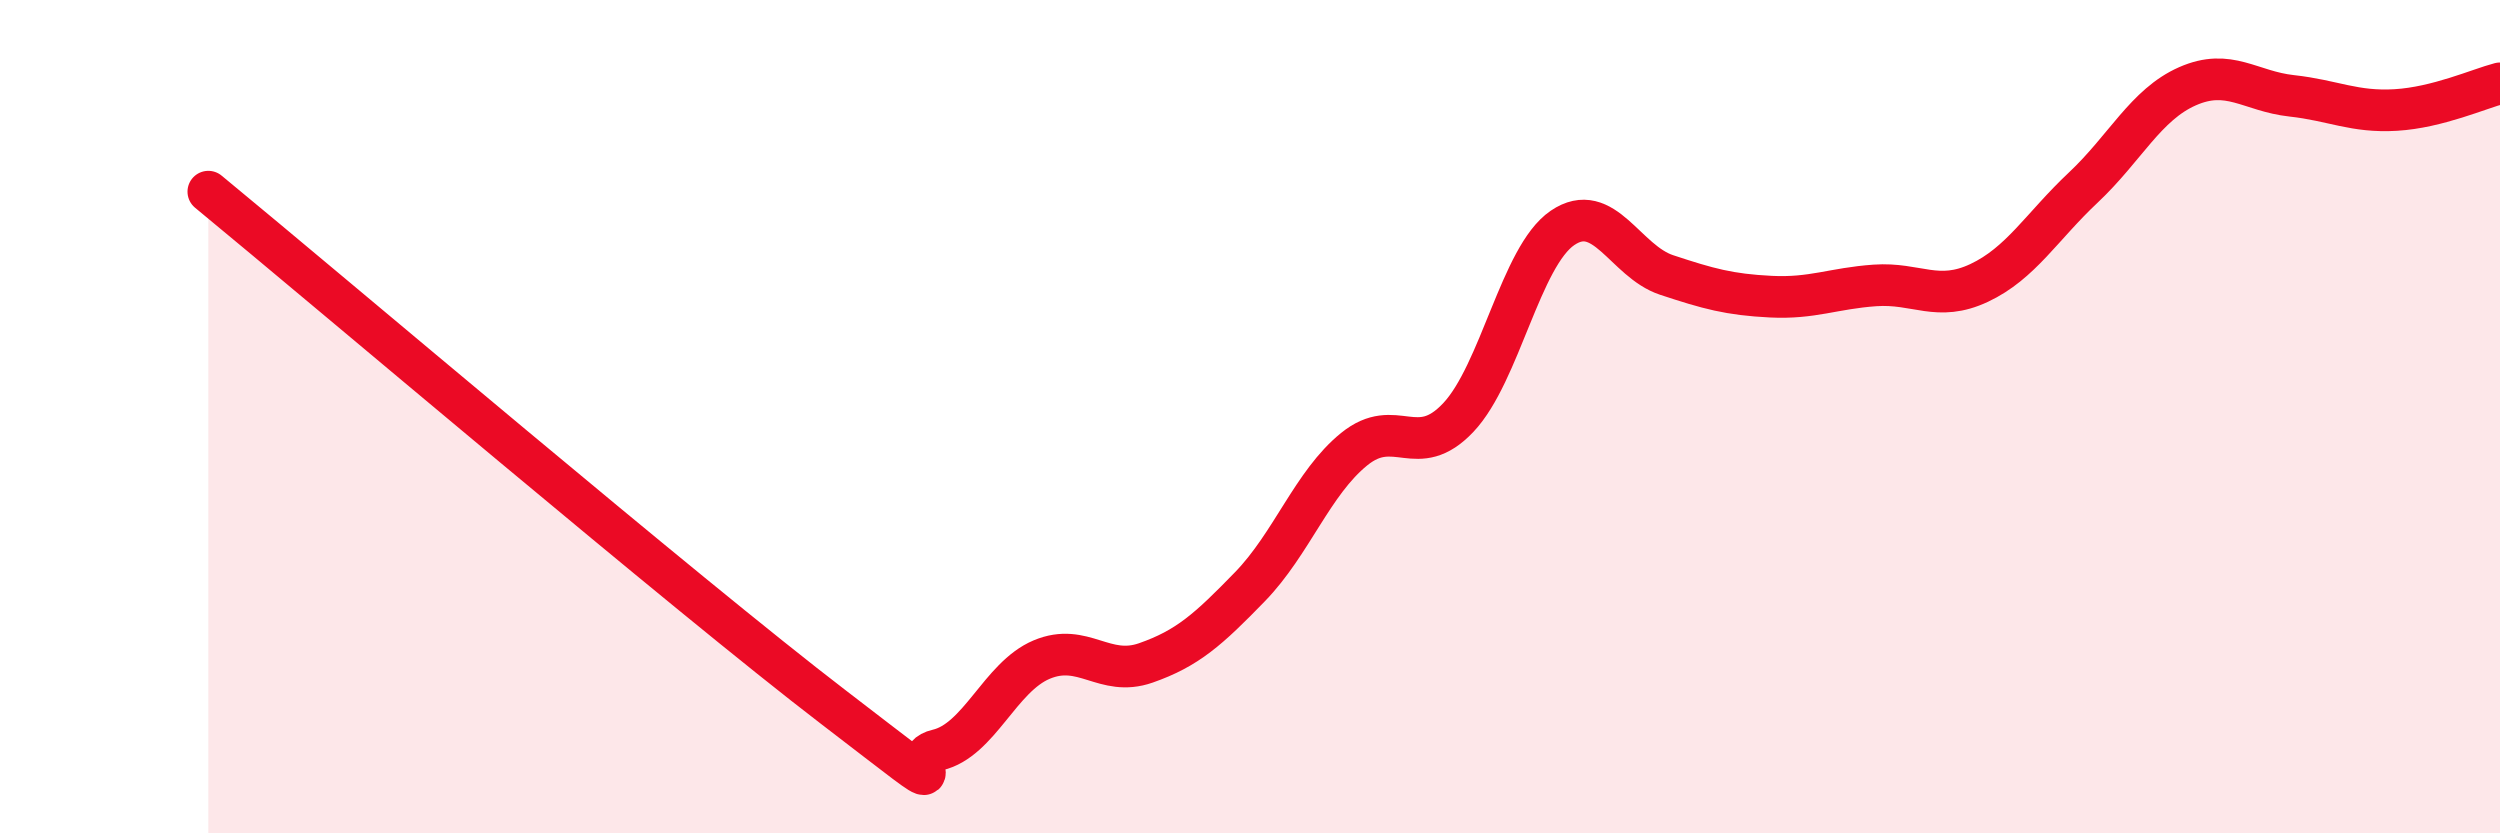
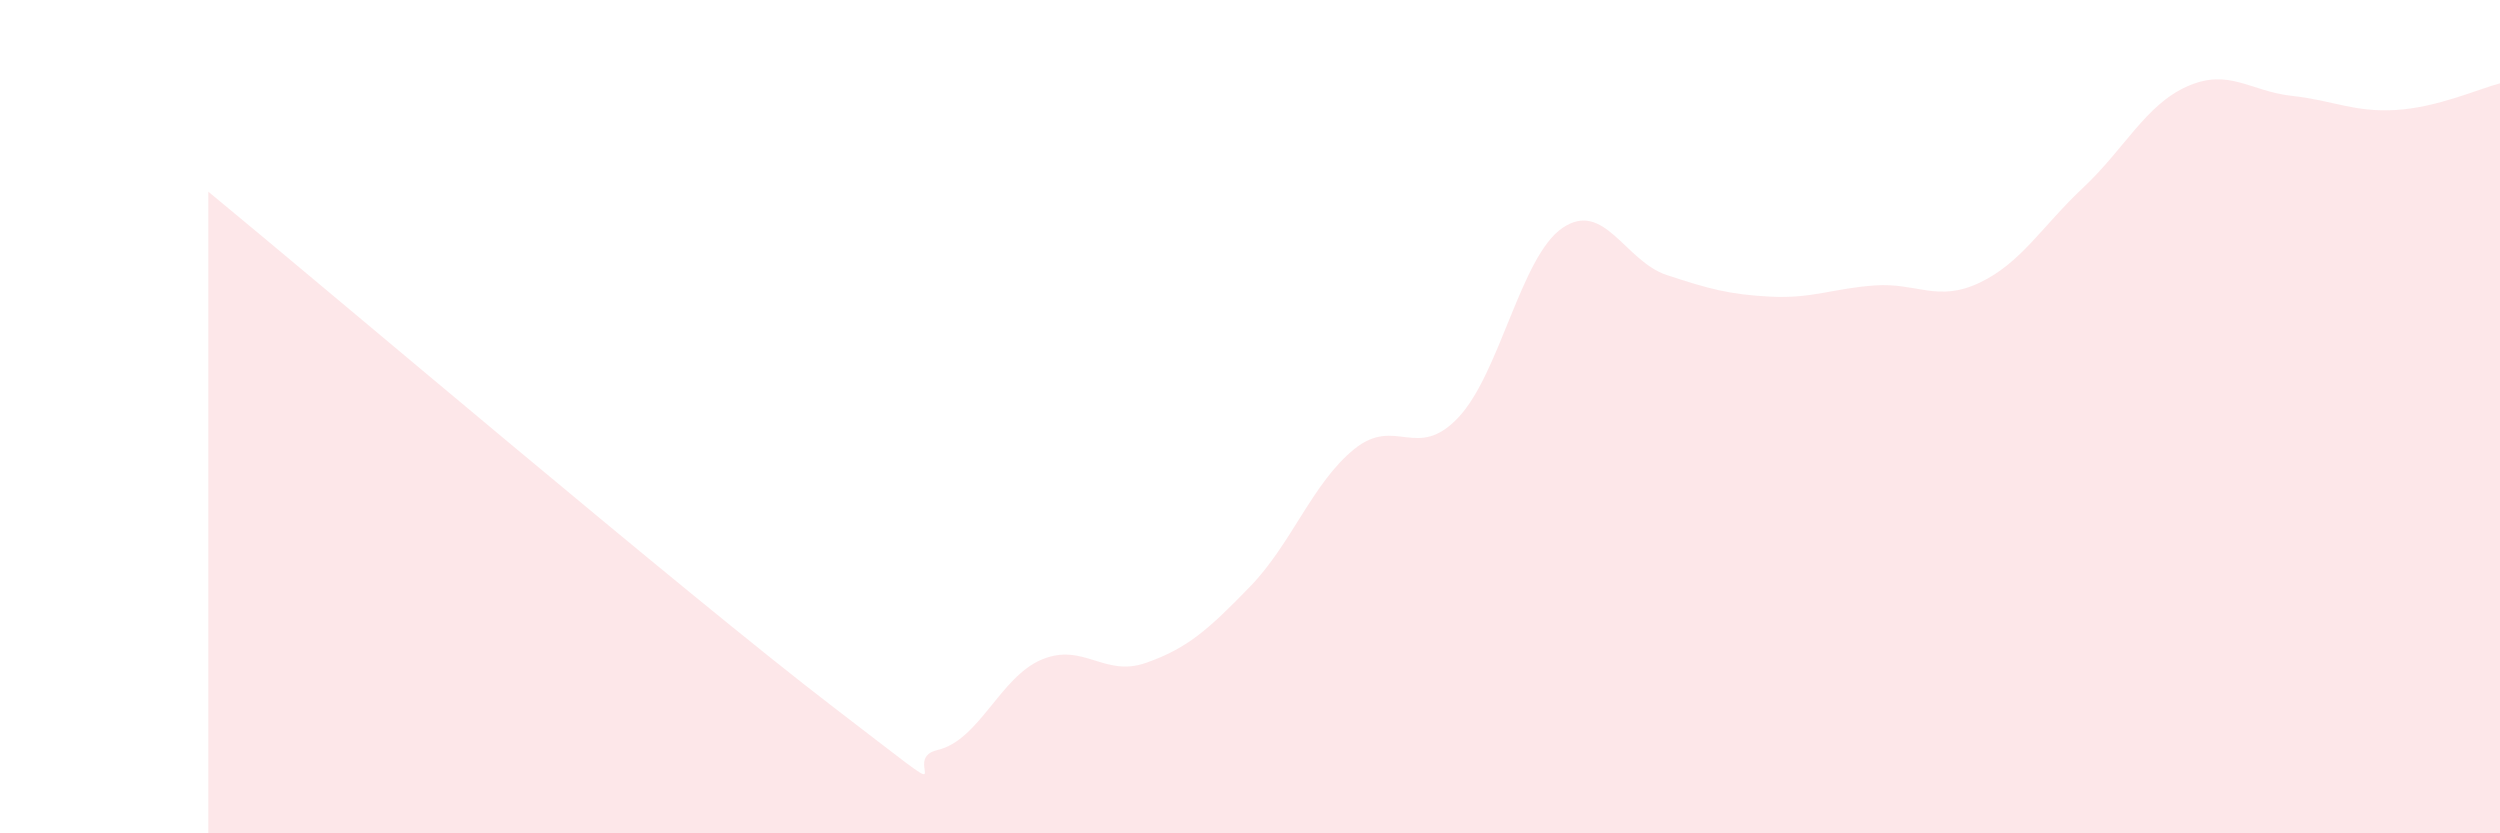
<svg xmlns="http://www.w3.org/2000/svg" width="60" height="20" viewBox="0 0 60 20">
  <path d="M 5,4.6 C 8,7.07 16.5,14.29 20,16.97 C 23.5,19.65 21.5,18.23 22.5,18 C 23.5,17.77 24,16.25 25,15.83 C 26,15.41 26.5,16.26 27.5,15.91 C 28.5,15.56 29,15.11 30,14.08 C 31,13.05 31.5,11.59 32.5,10.78 C 33.5,9.97 34,11.08 35,10.02 C 36,8.96 36.5,6.15 37.5,5.47 C 38.5,4.79 39,6.27 40,6.6 C 41,6.93 41.5,7.07 42.5,7.12 C 43.5,7.17 44,6.92 45,6.85 C 46,6.78 46.5,7.26 47.5,6.79 C 48.5,6.32 49,5.44 50,4.5 C 51,3.56 51.5,2.51 52.5,2.07 C 53.5,1.63 54,2.19 55,2.3 C 56,2.41 56.5,2.7 57.5,2.64 C 58.5,2.58 59.5,2.13 60,2L60 20L5 20Z" fill="#EB0A25" opacity="0.1" stroke-linecap="round" stroke-linejoin="round" />
-   <path d="M 5,4.6 C 8,7.07 16.5,14.29 20,16.97 C 23.5,19.65 21.5,18.23 22.5,18 C 23.5,17.77 24,16.25 25,15.83 C 26,15.41 26.5,16.26 27.5,15.91 C 28.5,15.56 29,15.11 30,14.08 C 31,13.05 31.5,11.59 32.5,10.78 C 33.5,9.97 34,11.08 35,10.02 C 36,8.96 36.5,6.15 37.5,5.47 C 38.5,4.79 39,6.27 40,6.6 C 41,6.93 41.5,7.07 42.5,7.12 C 43.5,7.17 44,6.92 45,6.85 C 46,6.78 46.5,7.26 47.5,6.79 C 48.5,6.32 49,5.44 50,4.5 C 51,3.56 51.5,2.51 52.5,2.07 C 53.5,1.63 54,2.19 55,2.3 C 56,2.41 56.5,2.7 57.5,2.64 C 58.5,2.58 59.5,2.13 60,2" stroke="#EB0A25" stroke-width="1" fill="none" stroke-linecap="round" stroke-linejoin="round" />
</svg>